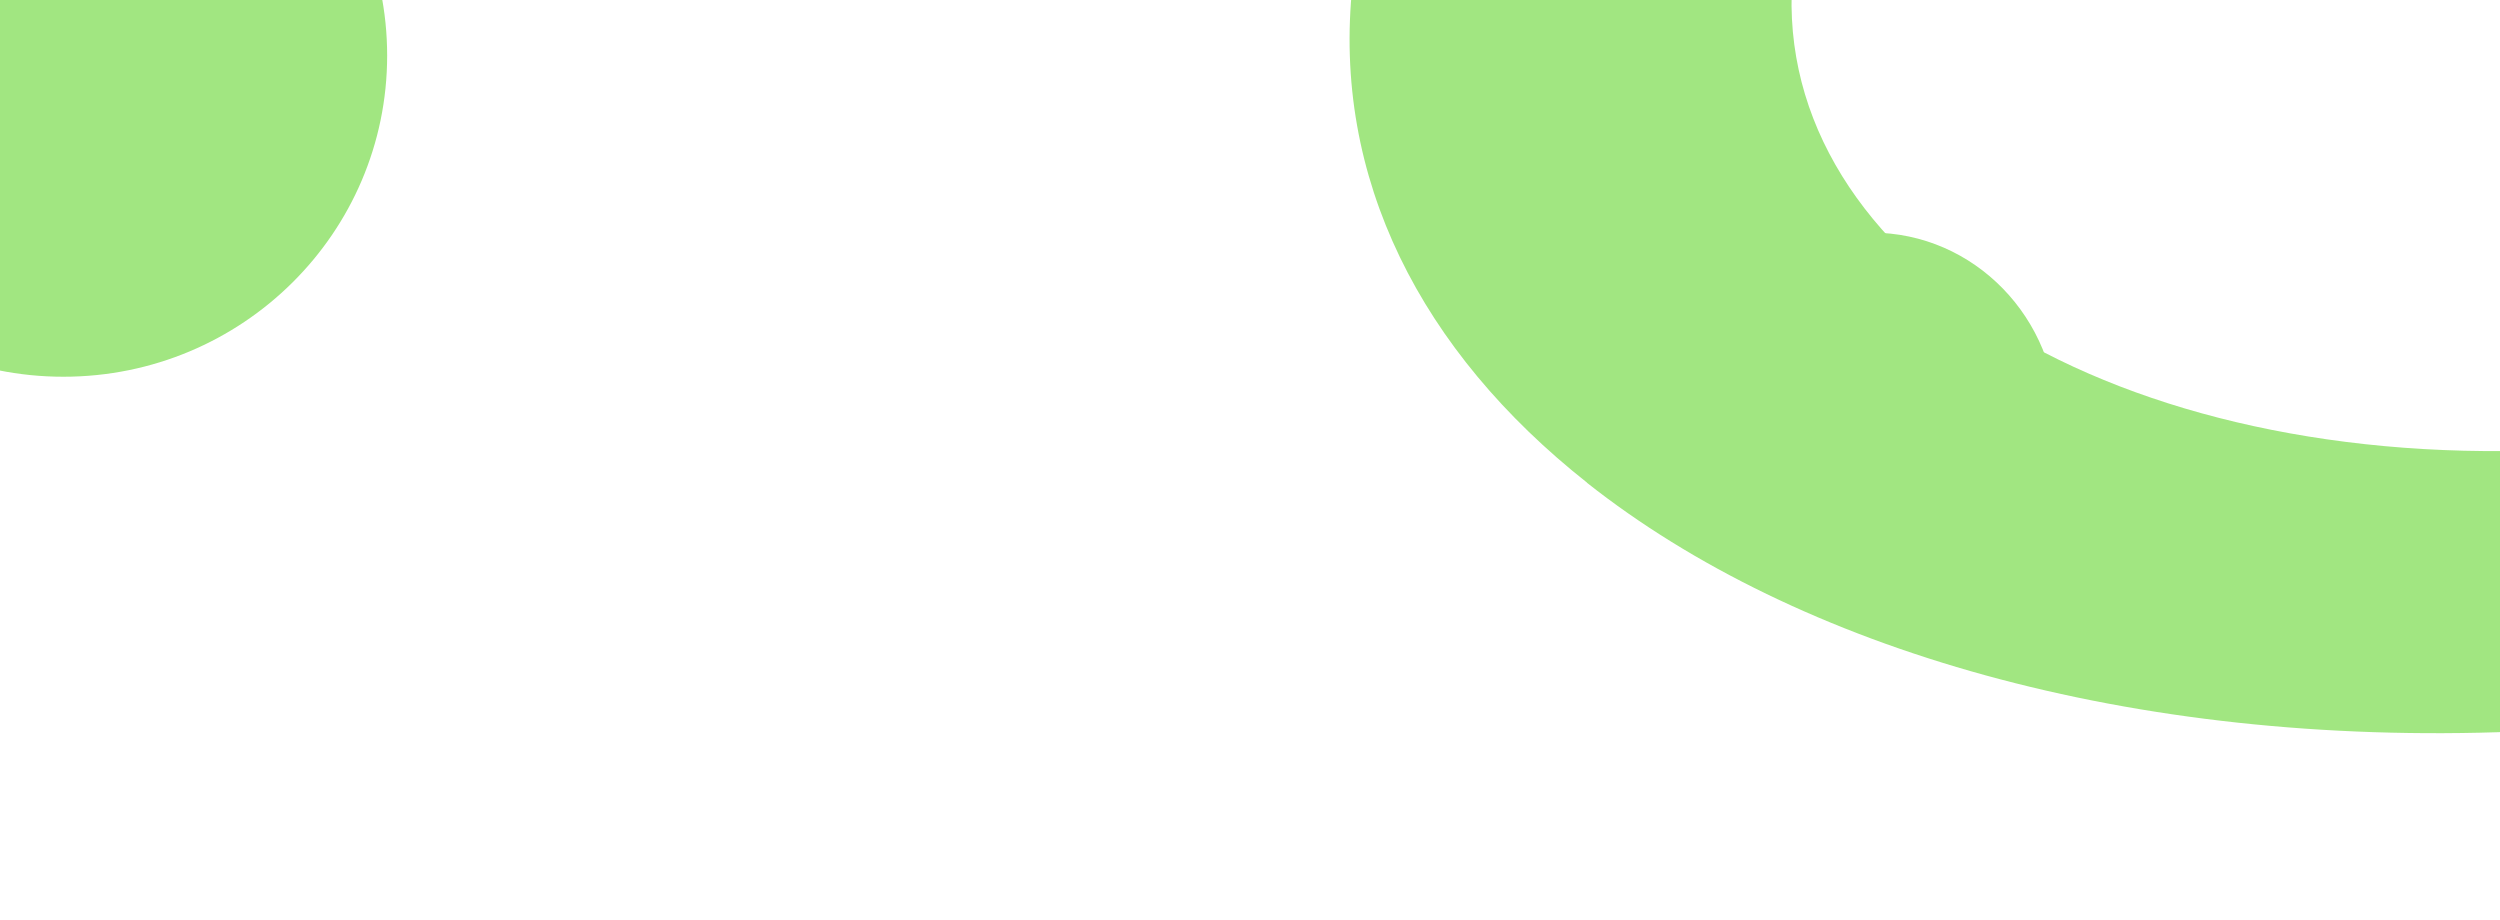
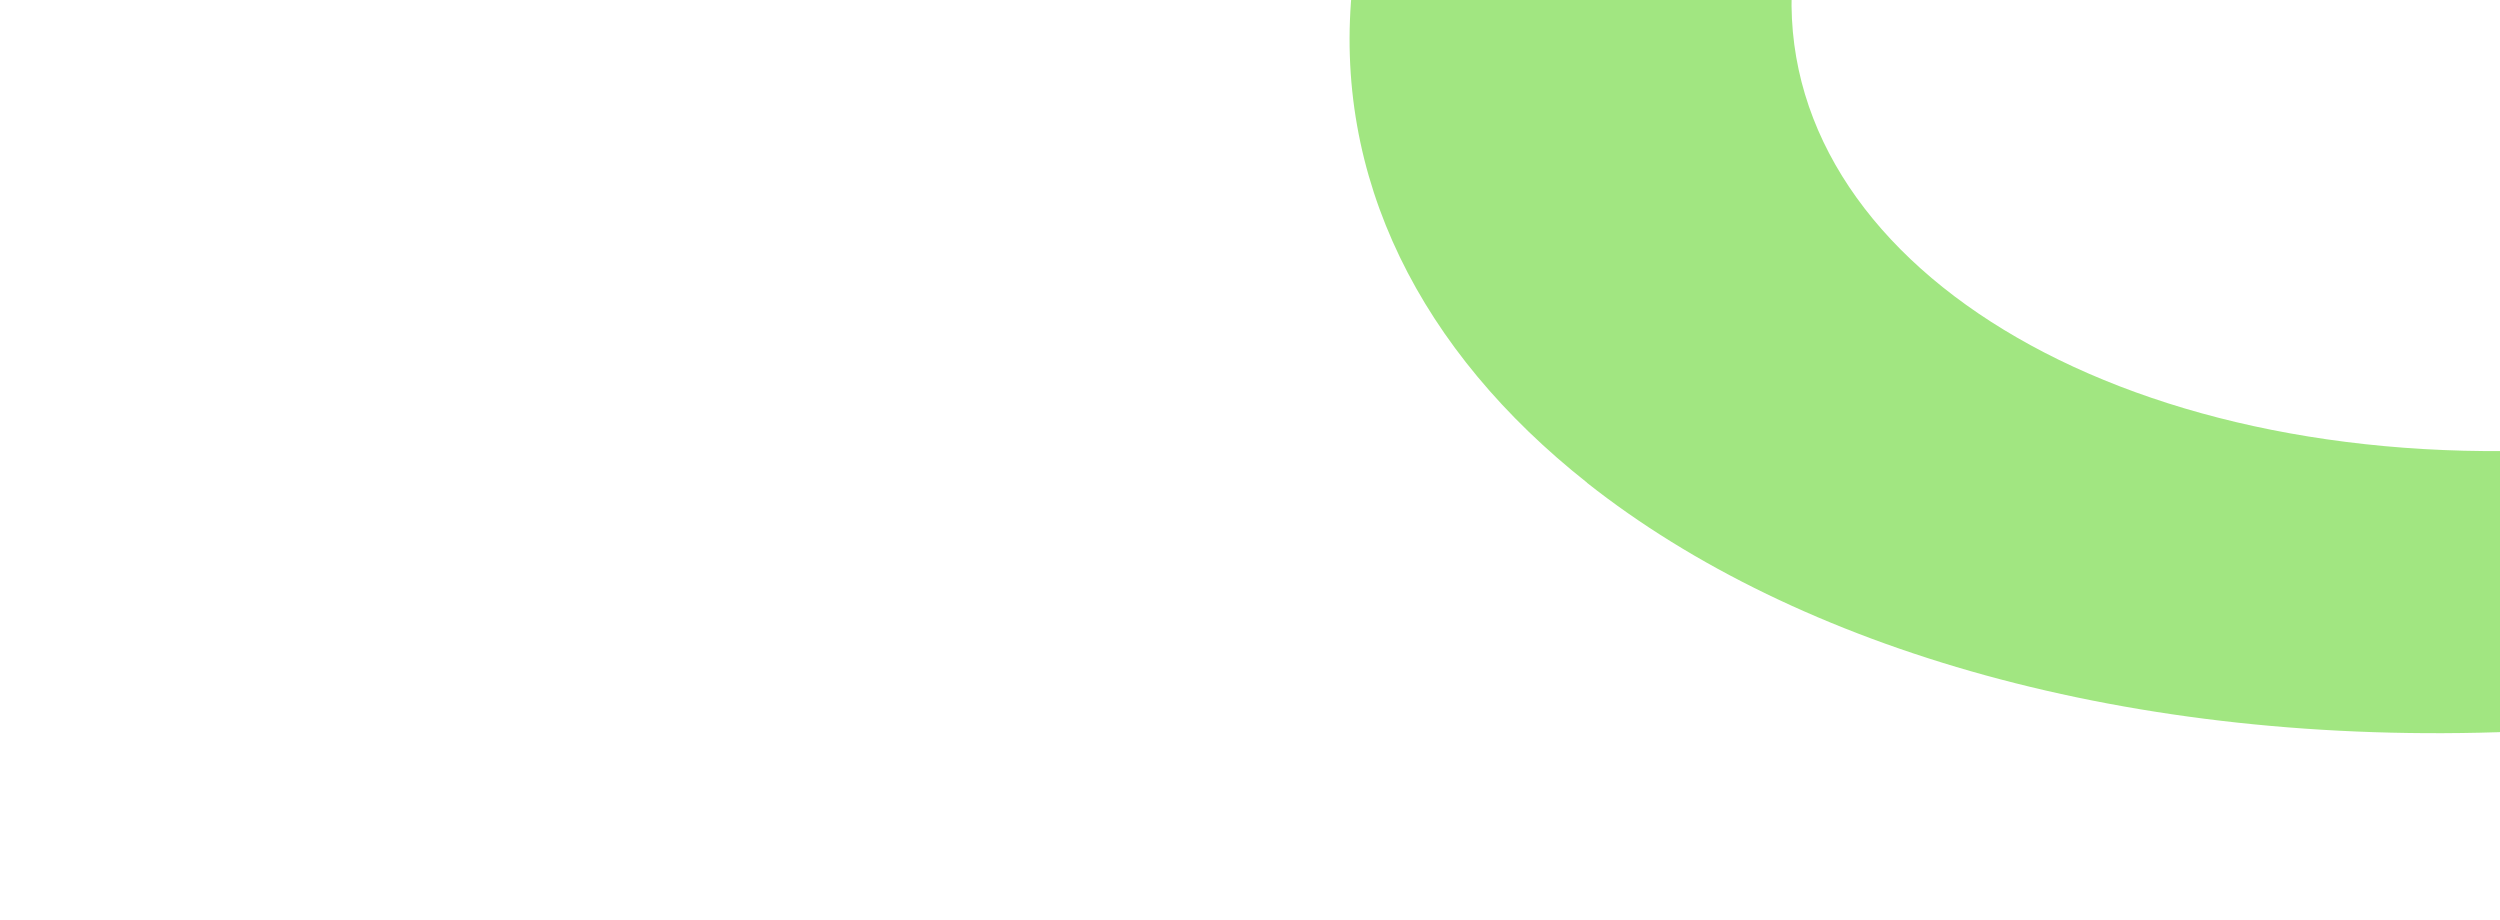
<svg xmlns="http://www.w3.org/2000/svg" width="1440" height="530" viewBox="0 0 1440 530" fill="none">
-   <path d="M971 244C971 304.751 1018.91 354 1078 354C1137.09 354 1185 304.751 1185 244C1185 183.249 1137.09 134 1078 134C1018.91 134 971 183.249 971 244Z" fill="#A1E681" />
-   <path d="M-150 32C-150 134.172 -66.501 217 36.5 217C139.501 217 223 134.172 223 32C223 -70.172 139.501 -153 36.5 -153C-66.501 -153 -150 -70.172 -150 32Z" fill="#A1E681" />
  <path d="M914.101 278.083C1035.29 373.893 1227.02 430.317 1448.87 421.396L1466.46 259.245C1209.7 269.56 1015.27 144.653 1033.05 -19.289L779.088 -9.096C767.021 102.574 818.684 202.546 914.177 278.041L914.101 278.083Z" fill="#A1E681" />
</svg>